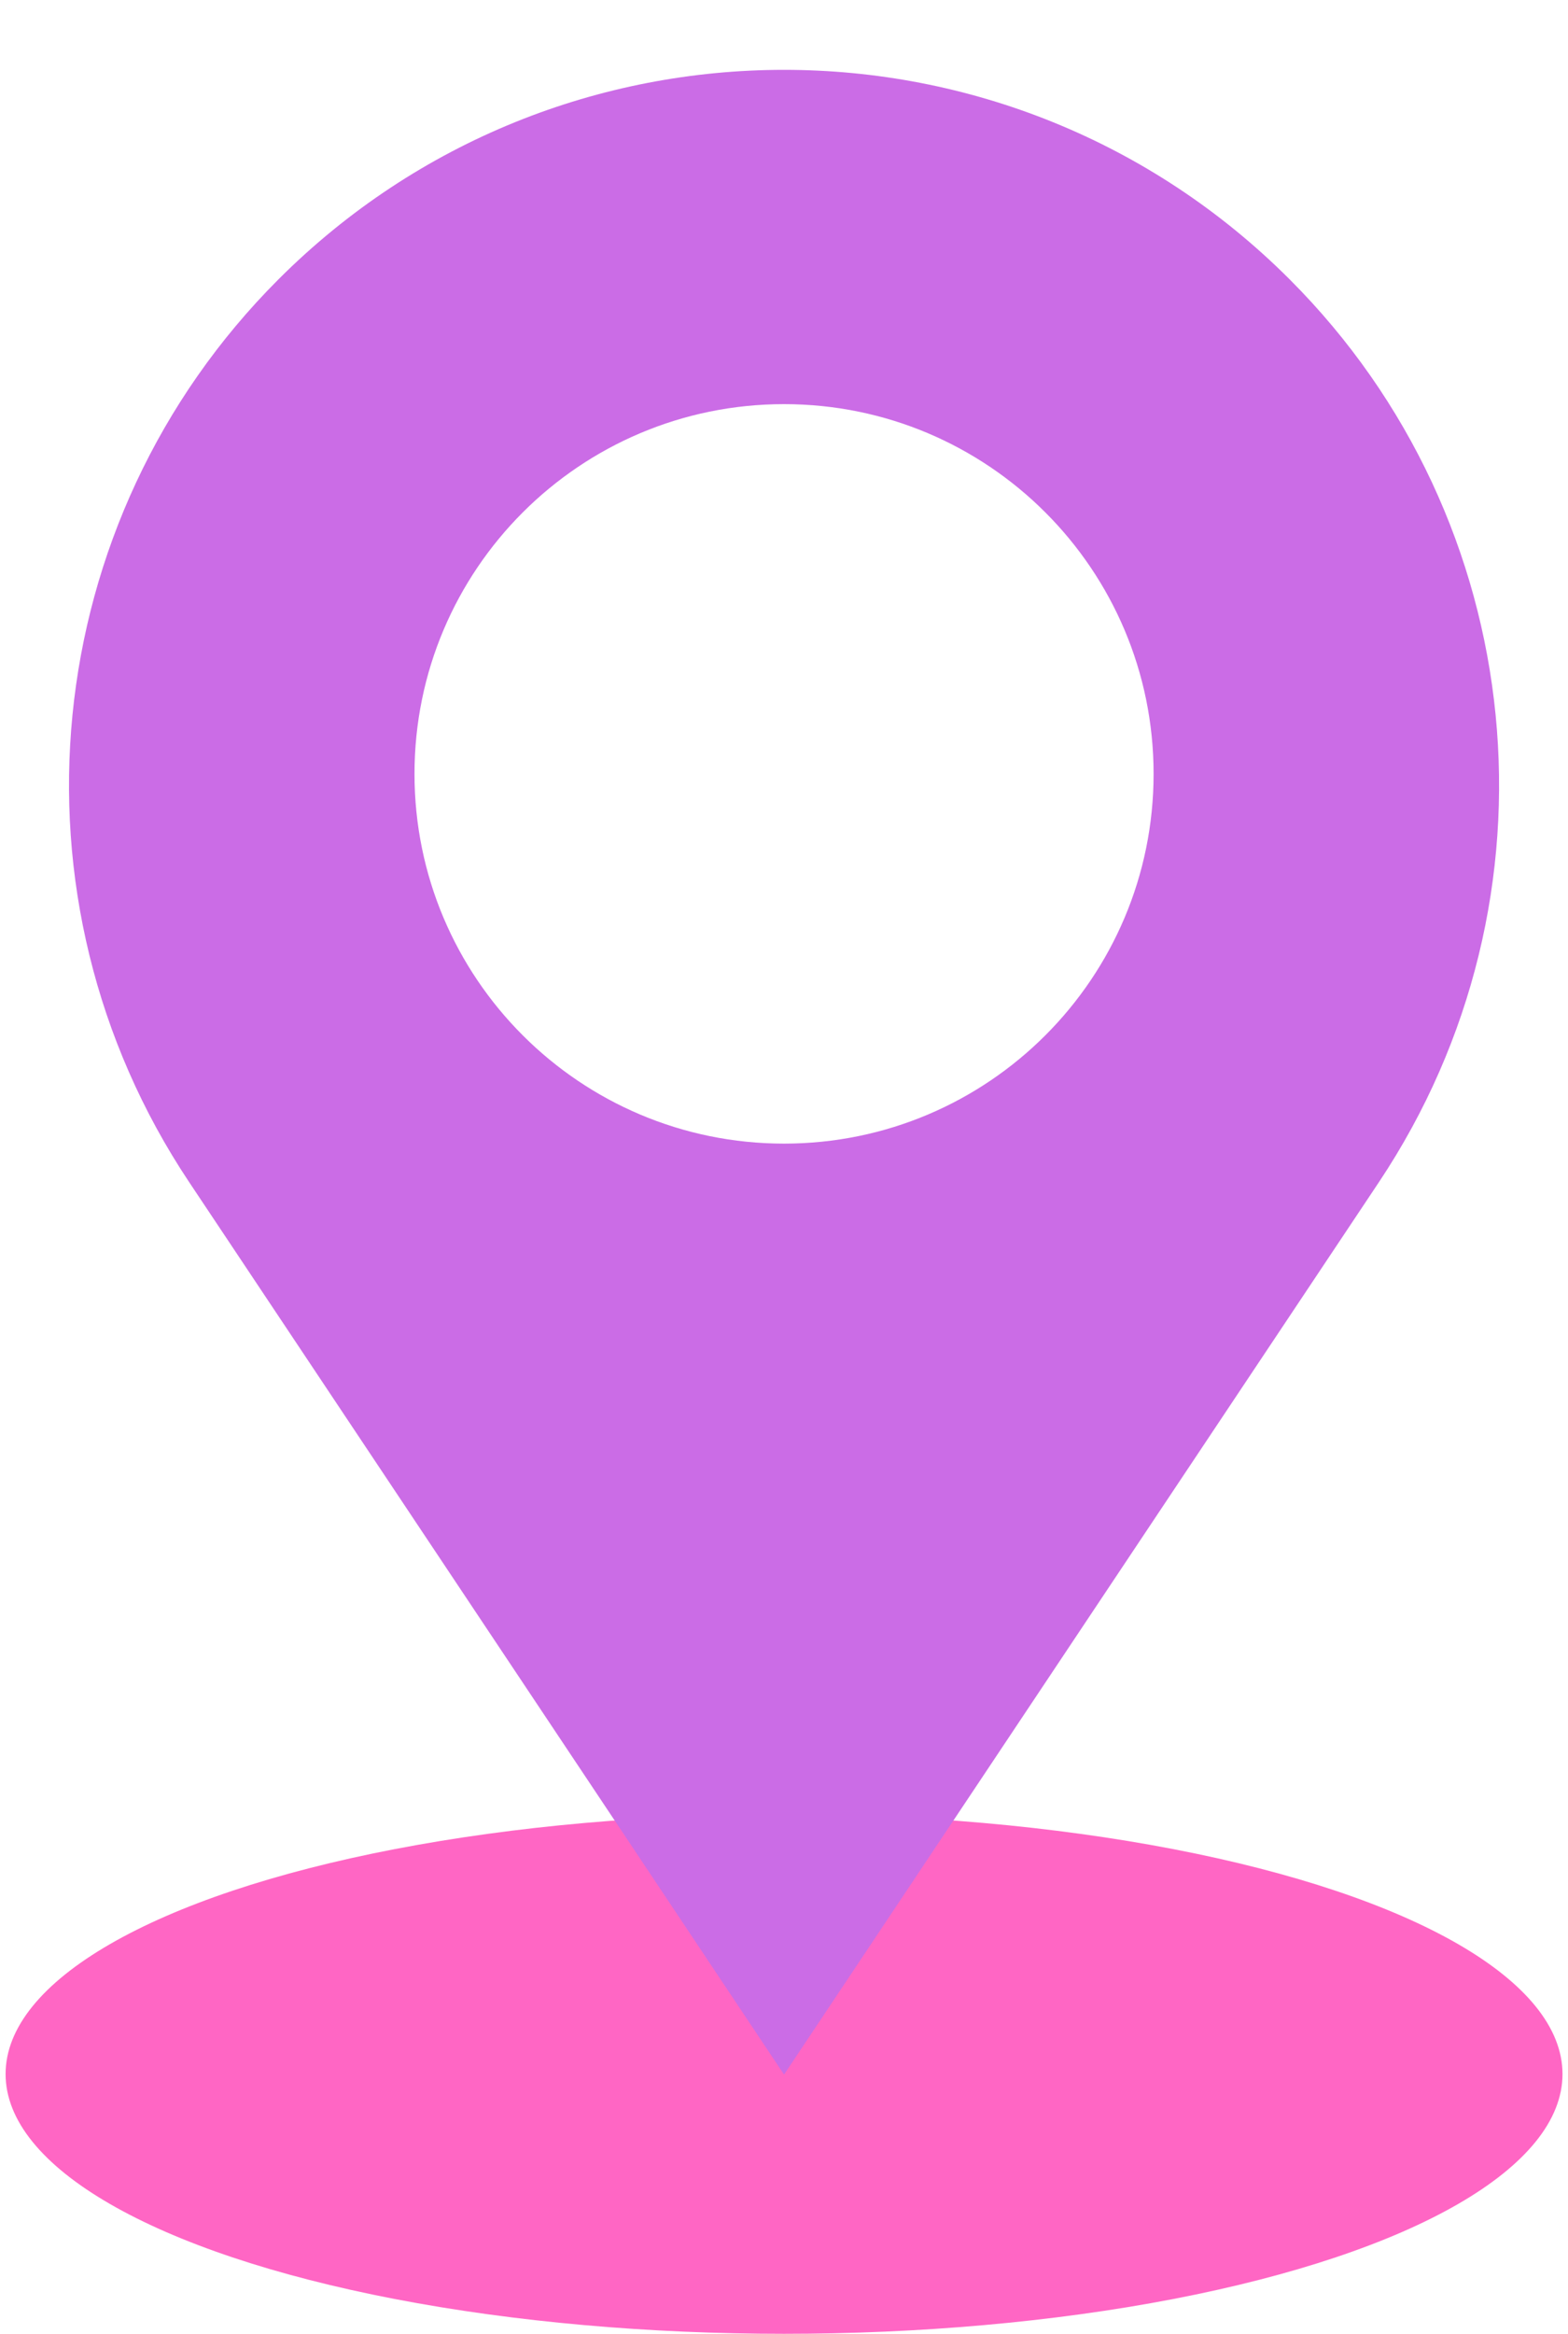
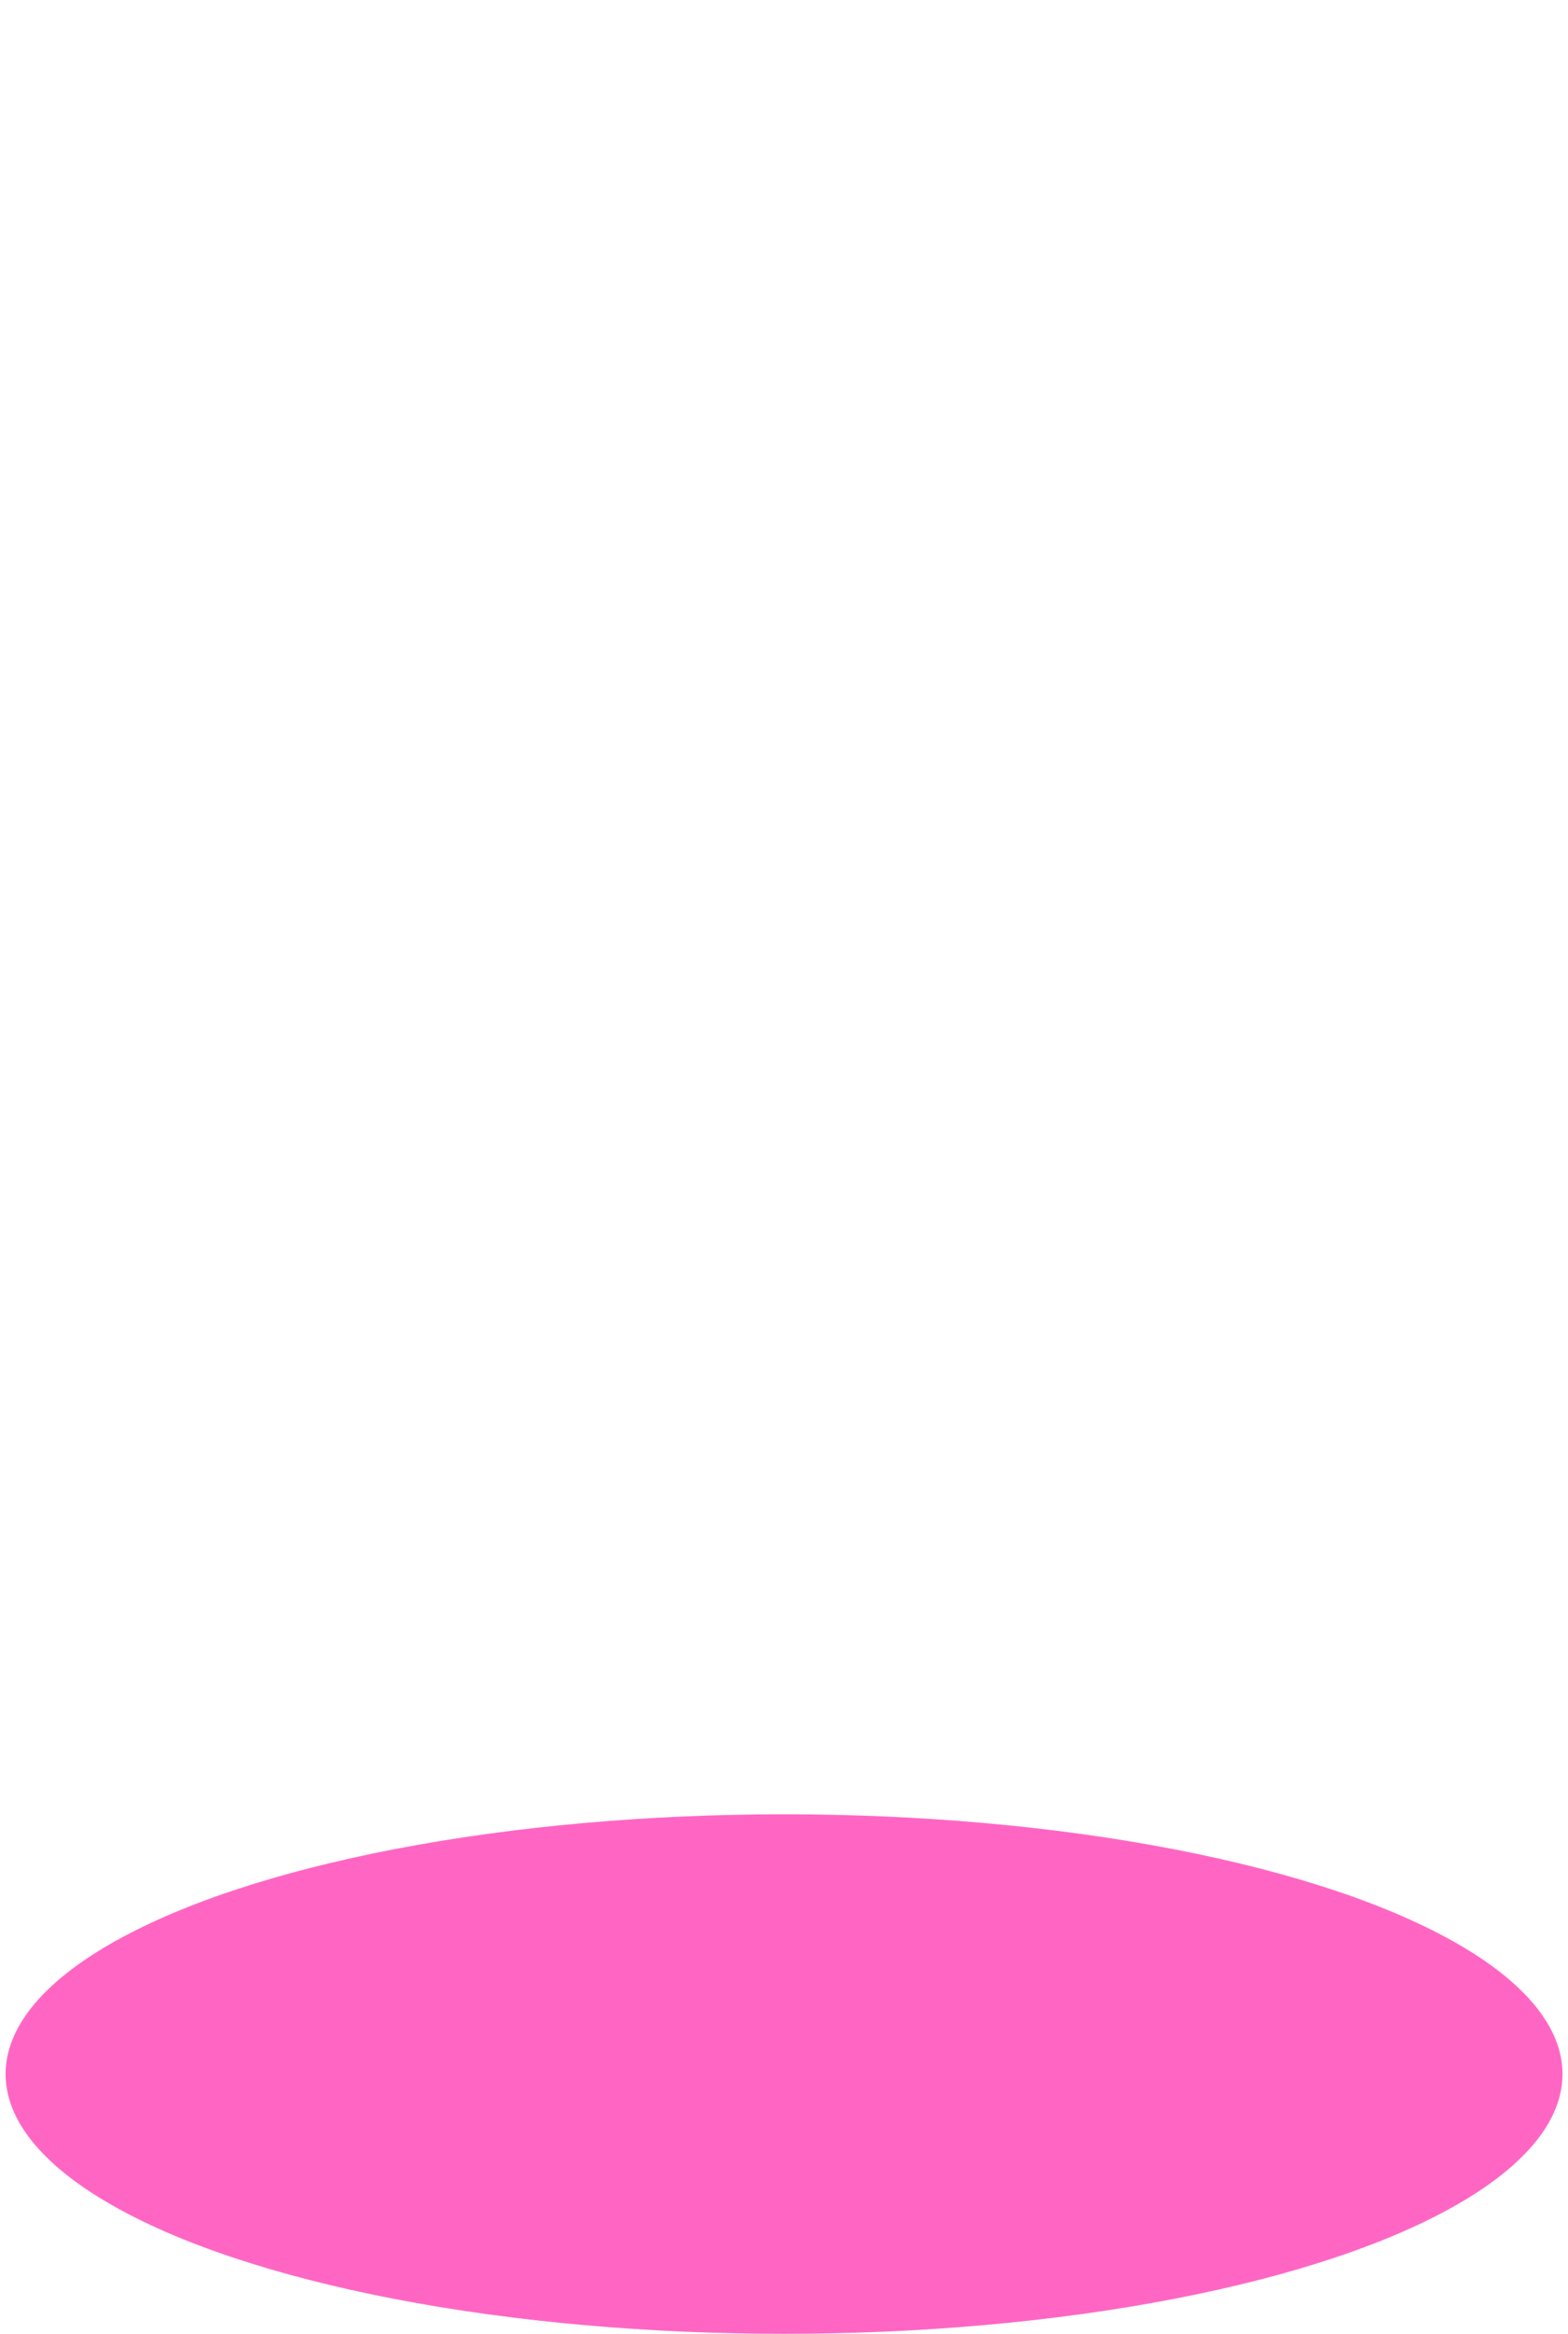
<svg xmlns="http://www.w3.org/2000/svg" fill="none" height="2628.4" preserveAspectRatio="xMidYMid meet" style="fill: none" version="1" viewBox="616.7 120.5 1766.5 2628.4" width="1766.5" zoomAndPan="magnify">
  <g id="change1_1">
    <ellipse cx="1500" cy="2456.31" fill="#ff66c4" rx="877" ry="292.539" />
  </g>
  <g id="change2_1">
-     <path clip-rule="evenodd" d="M2069.61 435.126C1755.02 120.488 1244.98 120.488 930.394 435.126C658.838 706.727 616.741 1132.29 829.819 1451.85L1500 2456.93L2170.18 1451.85C2383.26 1132.29 2341.16 706.727 2069.61 435.126ZM1500 1408.44C1729.93 1408.44 1916.33 1222.01 1916.33 992.043C1916.33 762.072 1729.93 575.643 1500 575.643C1270.07 575.643 1083.67 762.072 1083.67 992.043C1083.67 1222.01 1270.07 1408.44 1500 1408.44Z" fill="#cb6ce6" fill-rule="evenodd" />
-   </g>
+     </g>
</svg>